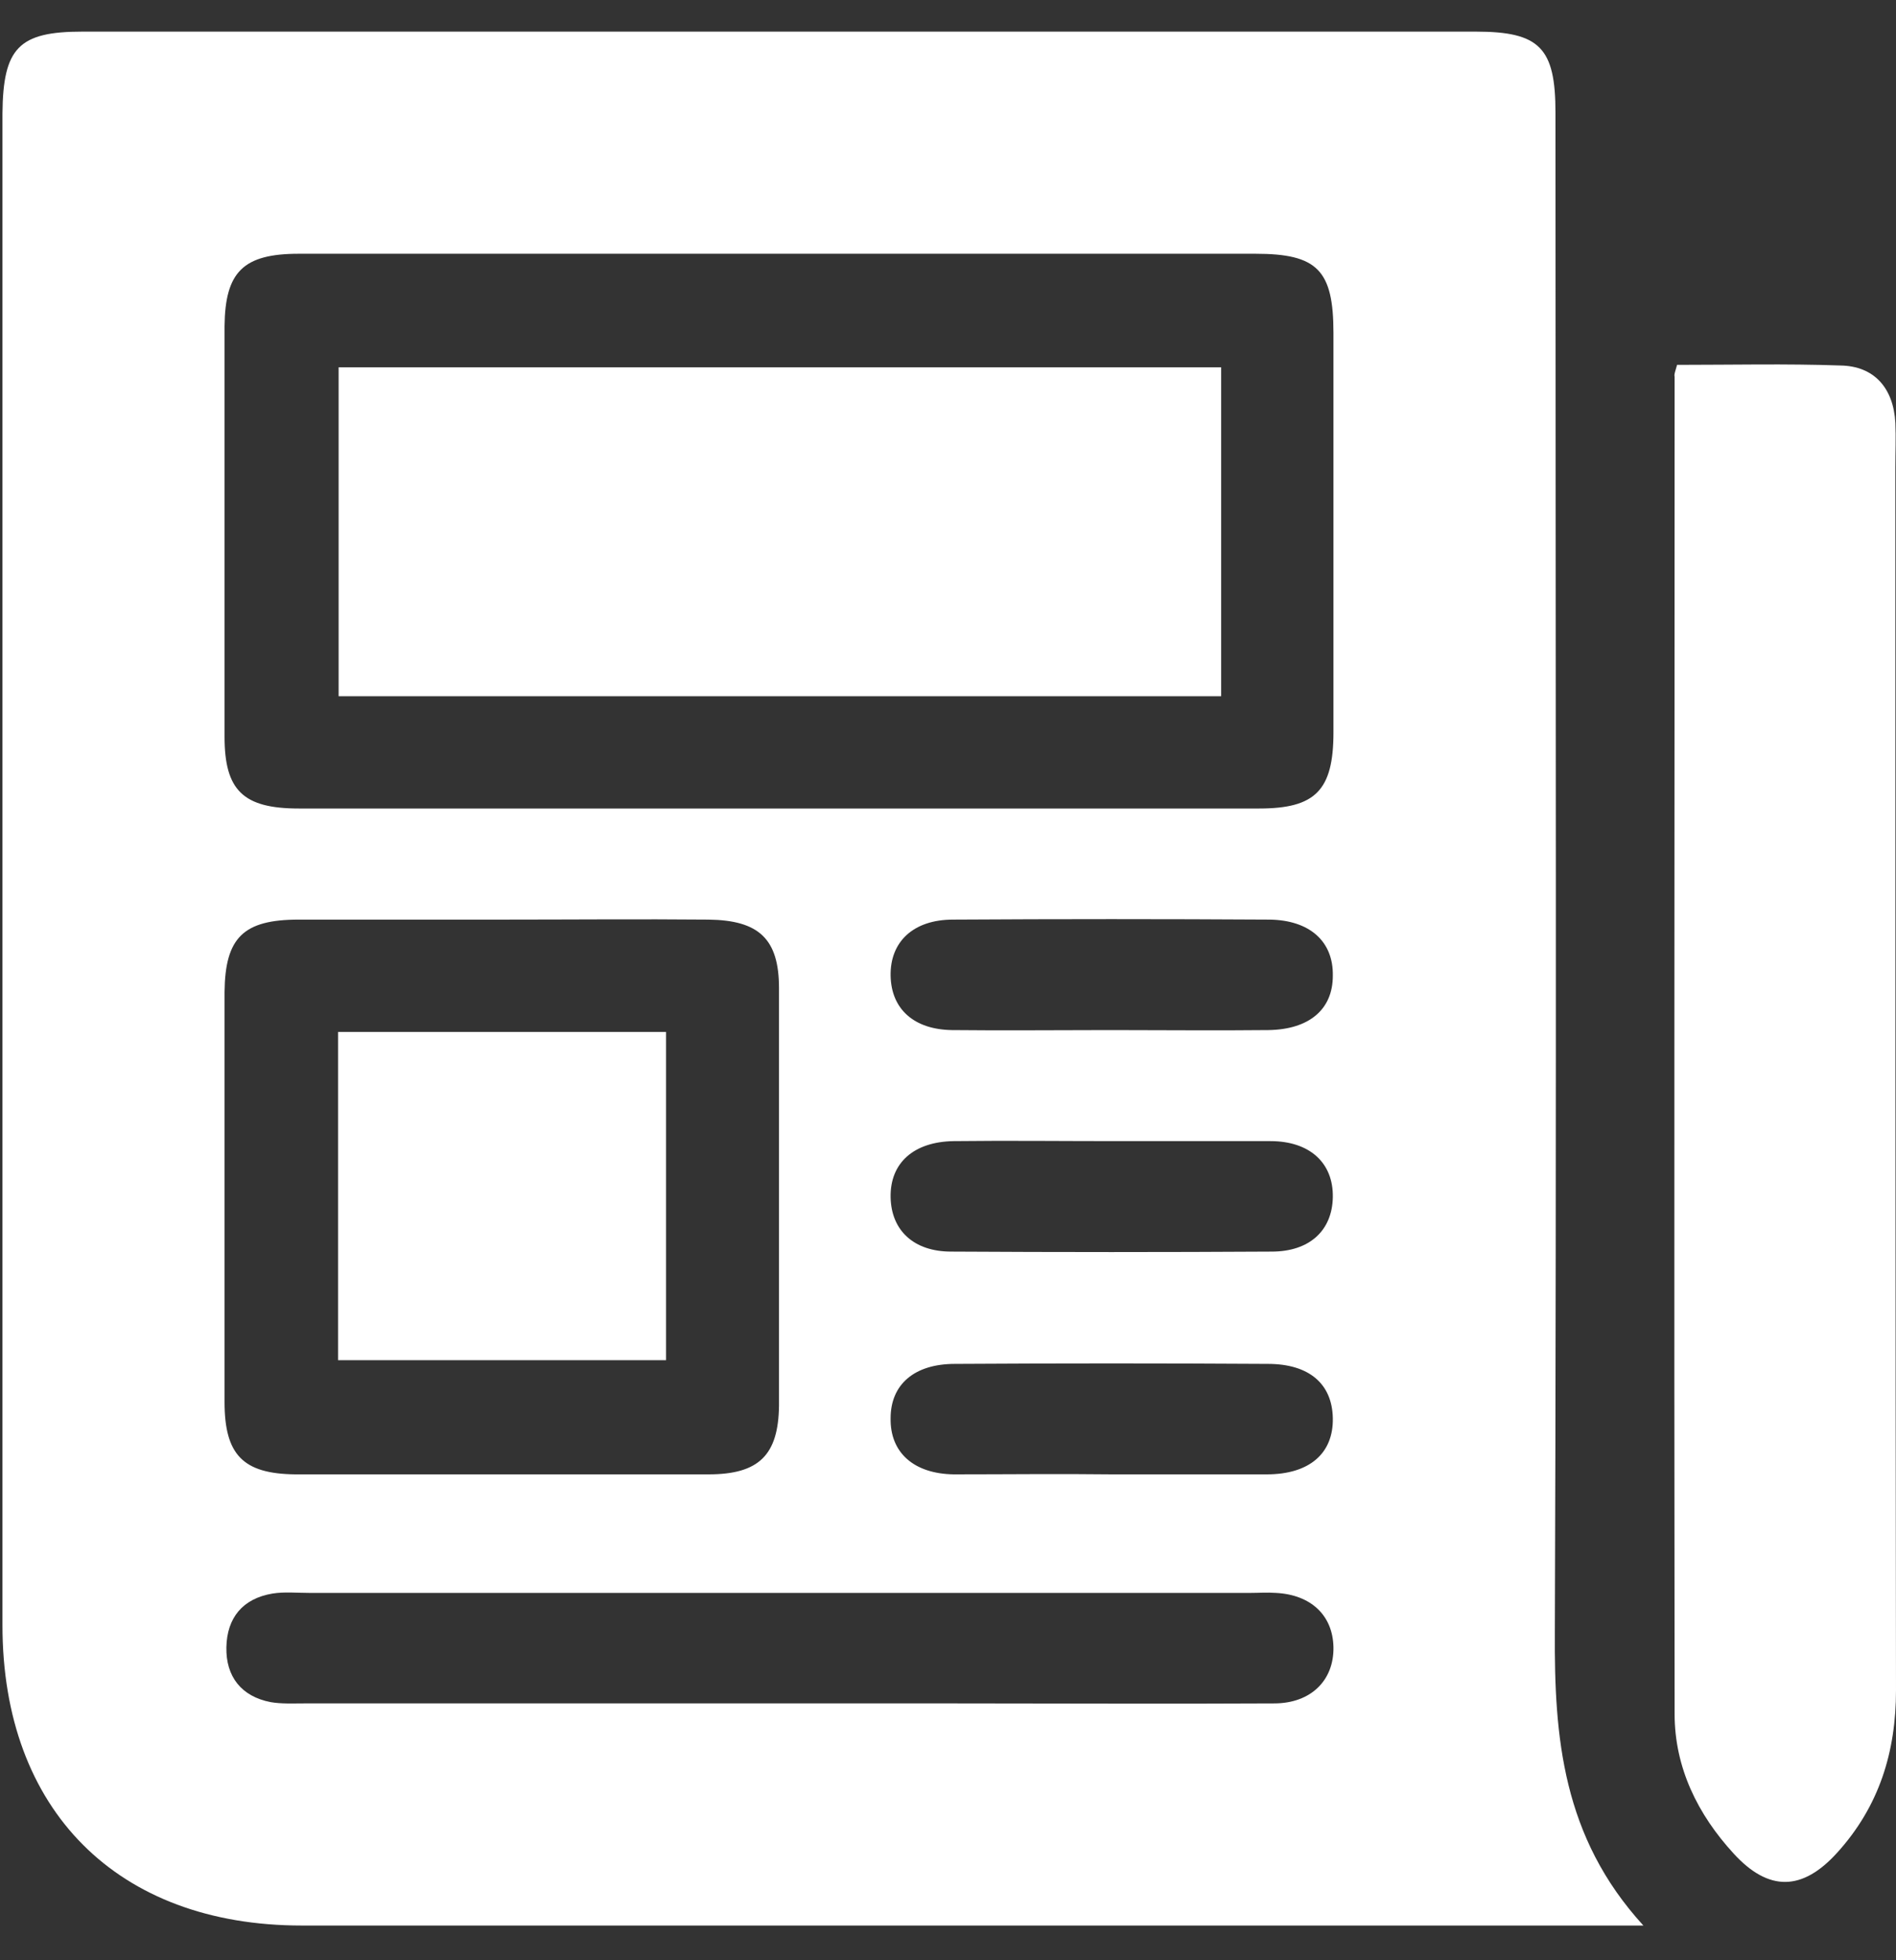
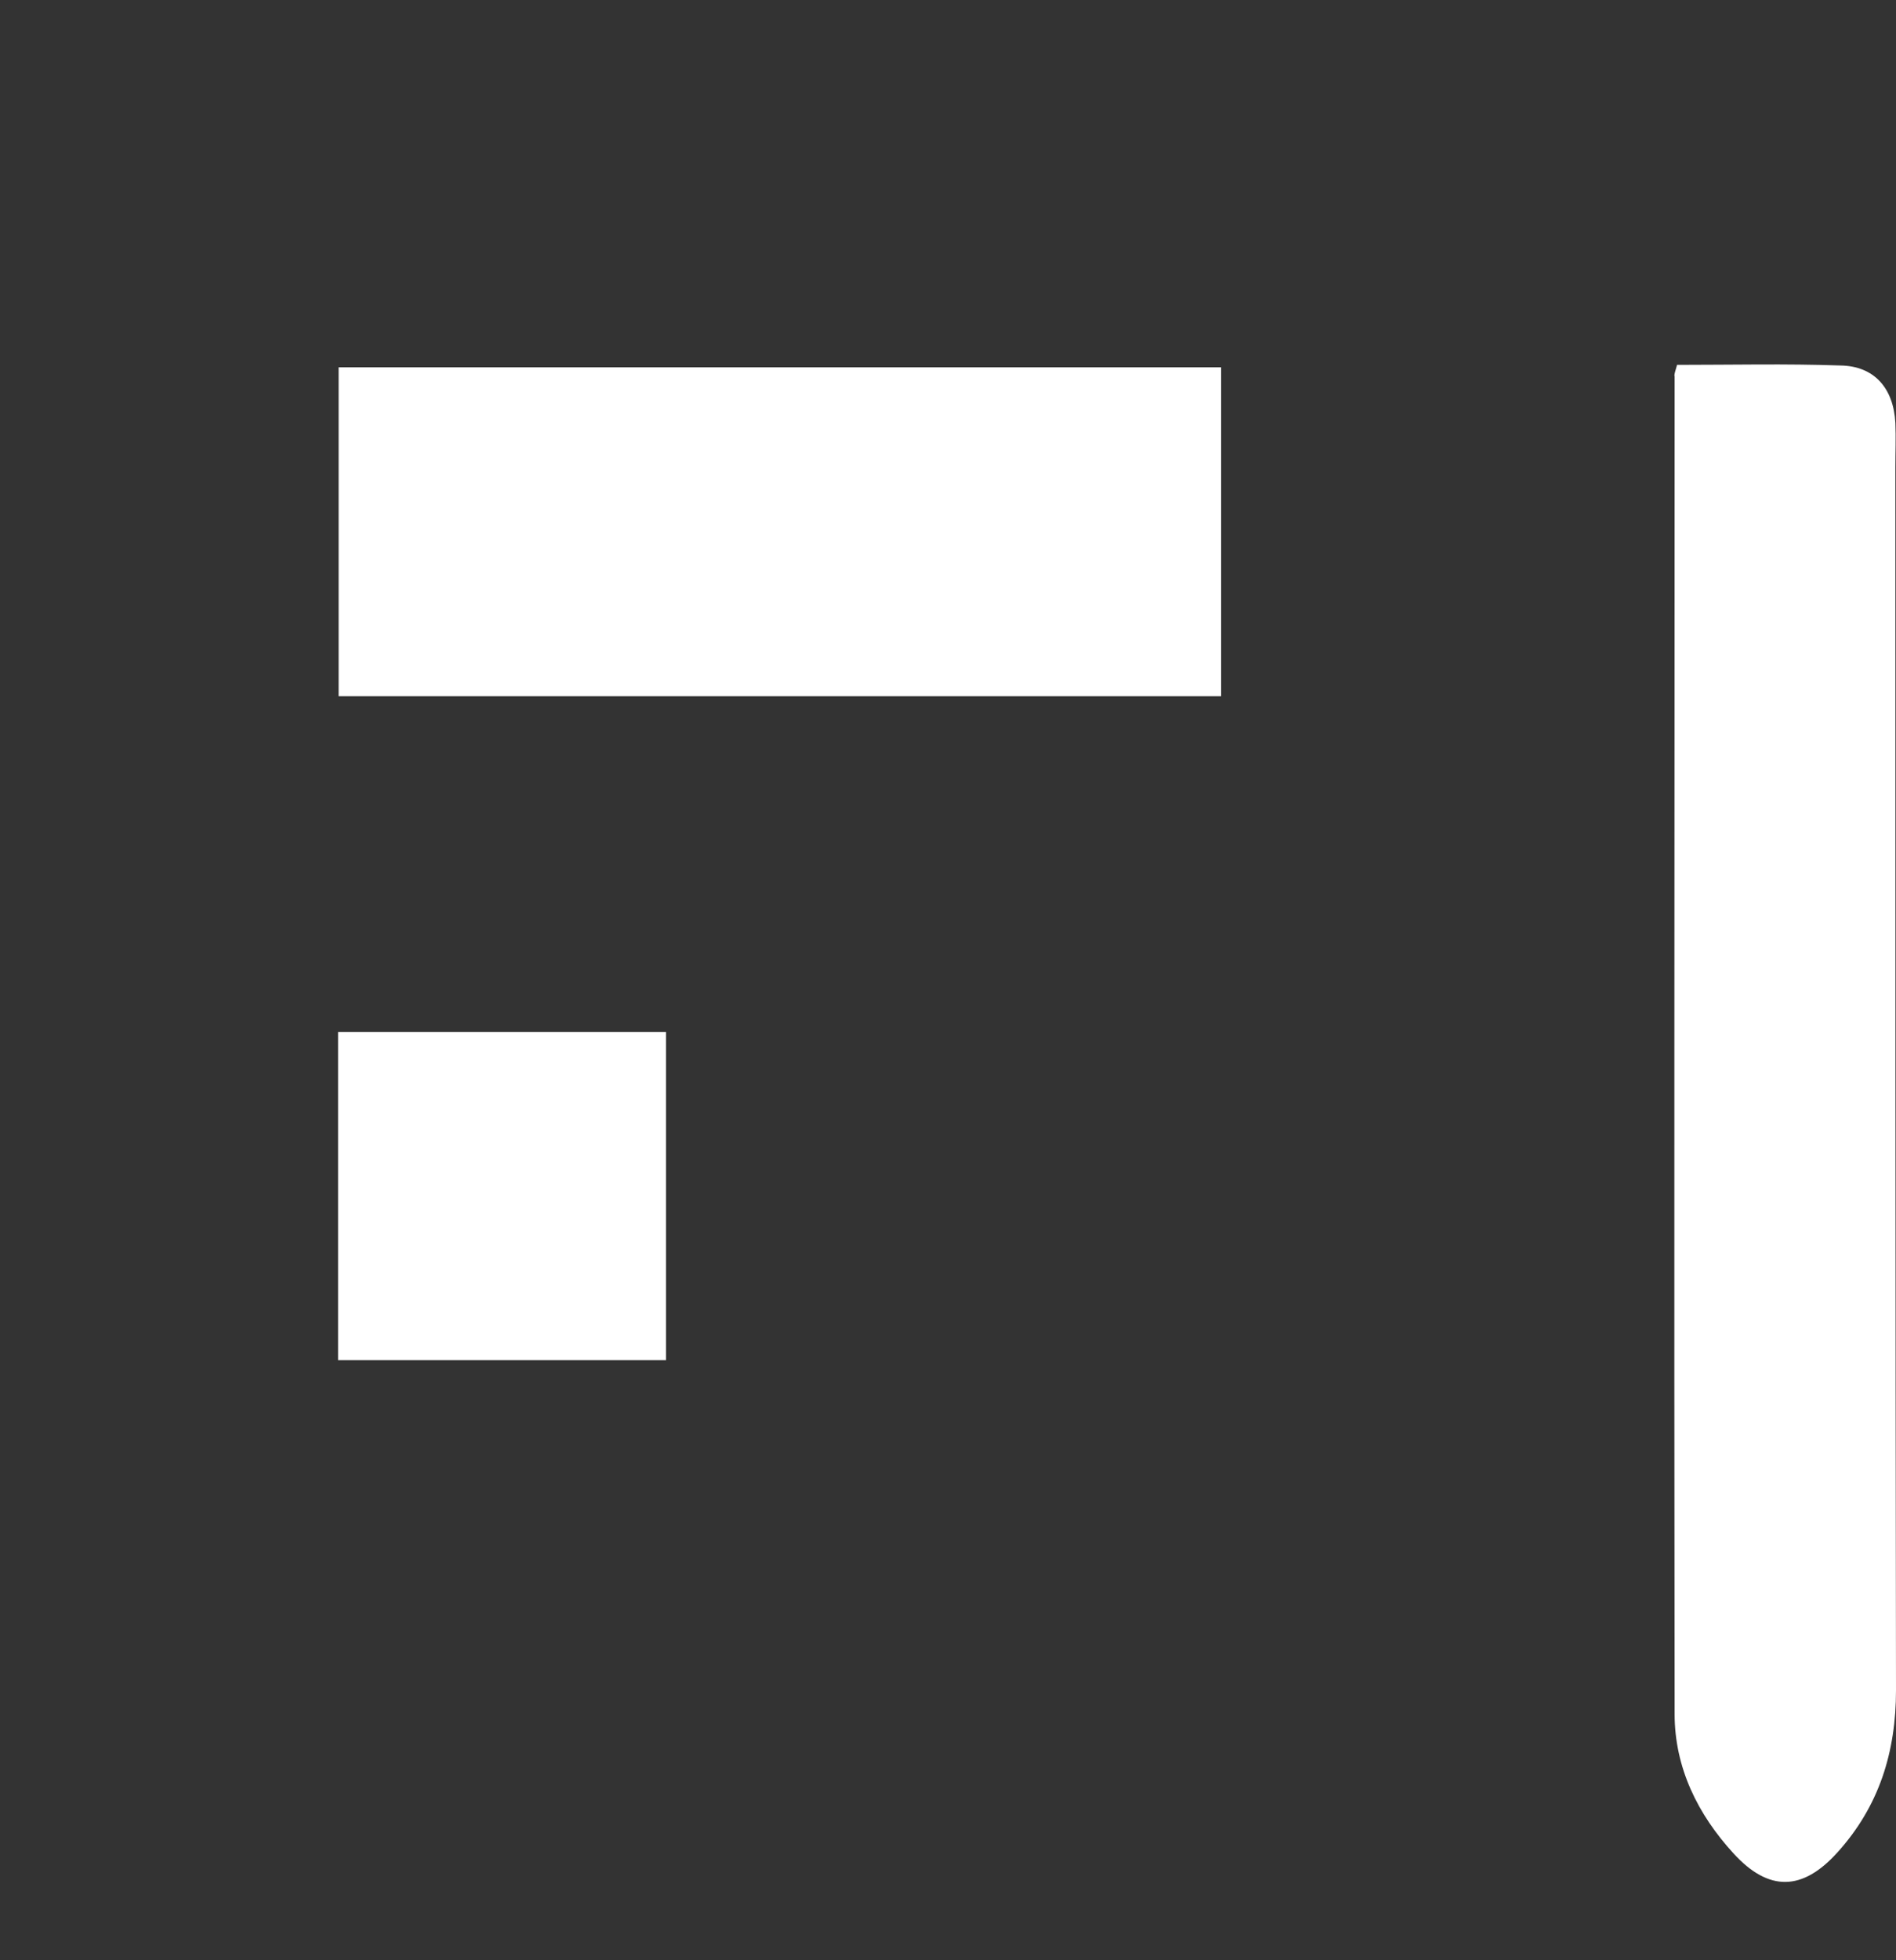
<svg xmlns="http://www.w3.org/2000/svg" width="30" height="31" viewBox="0 0 30 31" fill="none">
  <rect x="0" y="0" width="30" height="31" fill="#333333" stroke="none" />
  <g clip-path="url(#clip0_4158_1261)">
-     <path d="M26.003 30.451C25.638 30.451 25.441 30.451 25.243 30.451C18.424 30.451 11.595 30.451 4.776 30.451C1.855 30.451 0.039 28.625 0.039 25.704C0.039 17.73 0.039 9.757 0.039 1.793C0.049 0.757 0.296 0.5 1.303 0.5C8.655 0.5 15.997 0.5 23.349 0.5C24.365 0.5 24.612 0.757 24.612 1.783C24.612 9.796 24.631 17.799 24.602 25.812C24.592 27.47 24.72 29.049 26.003 30.451ZM12.326 4.013C9.789 4.013 7.263 4.013 4.727 4.013C3.849 4.013 3.562 4.299 3.553 5.158C3.553 7.319 3.553 9.48 3.553 11.651C3.553 12.5 3.849 12.786 4.727 12.786C9.789 12.786 14.862 12.786 19.924 12.786C20.812 12.786 21.099 12.5 21.099 11.582C21.099 9.48 21.099 7.368 21.099 5.266C21.099 4.27 20.842 4.013 19.865 4.013C17.358 4.013 14.842 4.013 12.326 4.013ZM7.944 14.543C6.868 14.543 5.803 14.543 4.727 14.543C3.849 14.543 3.562 14.829 3.553 15.688C3.553 17.849 3.553 20.01 3.553 22.171C3.553 23.01 3.849 23.306 4.668 23.316C6.849 23.316 9.03 23.316 11.21 23.316C12.01 23.316 12.316 23.01 12.326 22.23C12.326 20.03 12.326 17.829 12.326 15.628C12.326 14.849 12.01 14.553 11.21 14.543C10.125 14.533 9.03 14.543 7.944 14.543ZM12.335 26.938C13.273 26.938 14.201 26.938 15.138 26.938C16.816 26.938 18.483 26.947 20.161 26.938C20.743 26.938 21.108 26.572 21.099 26.049C21.089 25.546 20.743 25.22 20.191 25.191C20.052 25.181 19.914 25.191 19.786 25.191C14.822 25.191 9.858 25.191 4.895 25.191C4.697 25.191 4.5 25.171 4.312 25.201C3.839 25.28 3.592 25.585 3.582 26.049C3.572 26.513 3.819 26.829 4.283 26.918C4.451 26.947 4.628 26.938 4.806 26.938C7.312 26.938 9.819 26.938 12.335 26.938ZM17.566 16.29C18.404 16.29 19.233 16.299 20.072 16.29C20.714 16.28 21.089 15.964 21.089 15.431C21.099 14.888 20.724 14.553 20.092 14.543C18.424 14.533 16.747 14.533 15.079 14.543C14.447 14.543 14.082 14.898 14.092 15.431C14.102 15.954 14.457 16.28 15.059 16.29C15.898 16.299 16.737 16.29 17.566 16.29ZM17.654 18.046C16.796 18.046 15.947 18.036 15.089 18.046C14.457 18.056 14.082 18.391 14.092 18.934C14.102 19.457 14.457 19.793 15.049 19.793C16.737 19.803 18.434 19.803 20.122 19.793C20.724 19.793 21.079 19.457 21.089 18.934C21.099 18.391 20.724 18.046 20.102 18.046C19.283 18.046 18.474 18.046 17.654 18.046ZM17.595 23.316C18.414 23.316 19.224 23.316 20.043 23.316C20.724 23.316 21.099 22.98 21.089 22.428C21.079 21.885 20.714 21.569 20.062 21.569C18.414 21.559 16.756 21.559 15.108 21.569C14.467 21.569 14.092 21.895 14.092 22.428C14.082 22.97 14.457 23.306 15.089 23.316C15.928 23.316 16.766 23.306 17.595 23.316Z" fill="white" />
    <path d="M26.536 5.77C27.414 5.77 28.263 5.75 29.122 5.78C29.654 5.789 29.96 6.135 29.99 6.688C30 6.924 29.99 7.151 29.99 7.388C29.99 13.832 29.99 20.286 30 26.73C30 27.707 29.733 28.566 29.072 29.296C28.52 29.908 27.987 29.918 27.434 29.316C26.862 28.694 26.497 27.954 26.497 27.105C26.487 20.059 26.497 13.003 26.497 5.957C26.487 5.918 26.506 5.878 26.536 5.77Z" fill="white" />
    <path d="M19.322 5.809C19.322 7.556 19.322 9.263 19.322 11.01C14.664 11.01 10.036 11.01 5.358 11.01C5.358 9.293 5.358 7.576 5.358 5.809C9.987 5.809 14.635 5.809 19.322 5.809Z" fill="white" />
    <path d="M5.349 16.319C7.095 16.319 8.803 16.319 10.539 16.319C10.539 18.056 10.539 19.763 10.539 21.51C8.832 21.51 7.105 21.51 5.349 21.51C5.349 19.803 5.349 18.085 5.349 16.319Z" fill="white" />
  </g>
  <defs>
    <clipPath id="clip0_4158_1261">
      <rect width="30" height="30" fill="white" transform="translate(-0 0.5)" />
    </clipPath>
  </defs>
</svg>